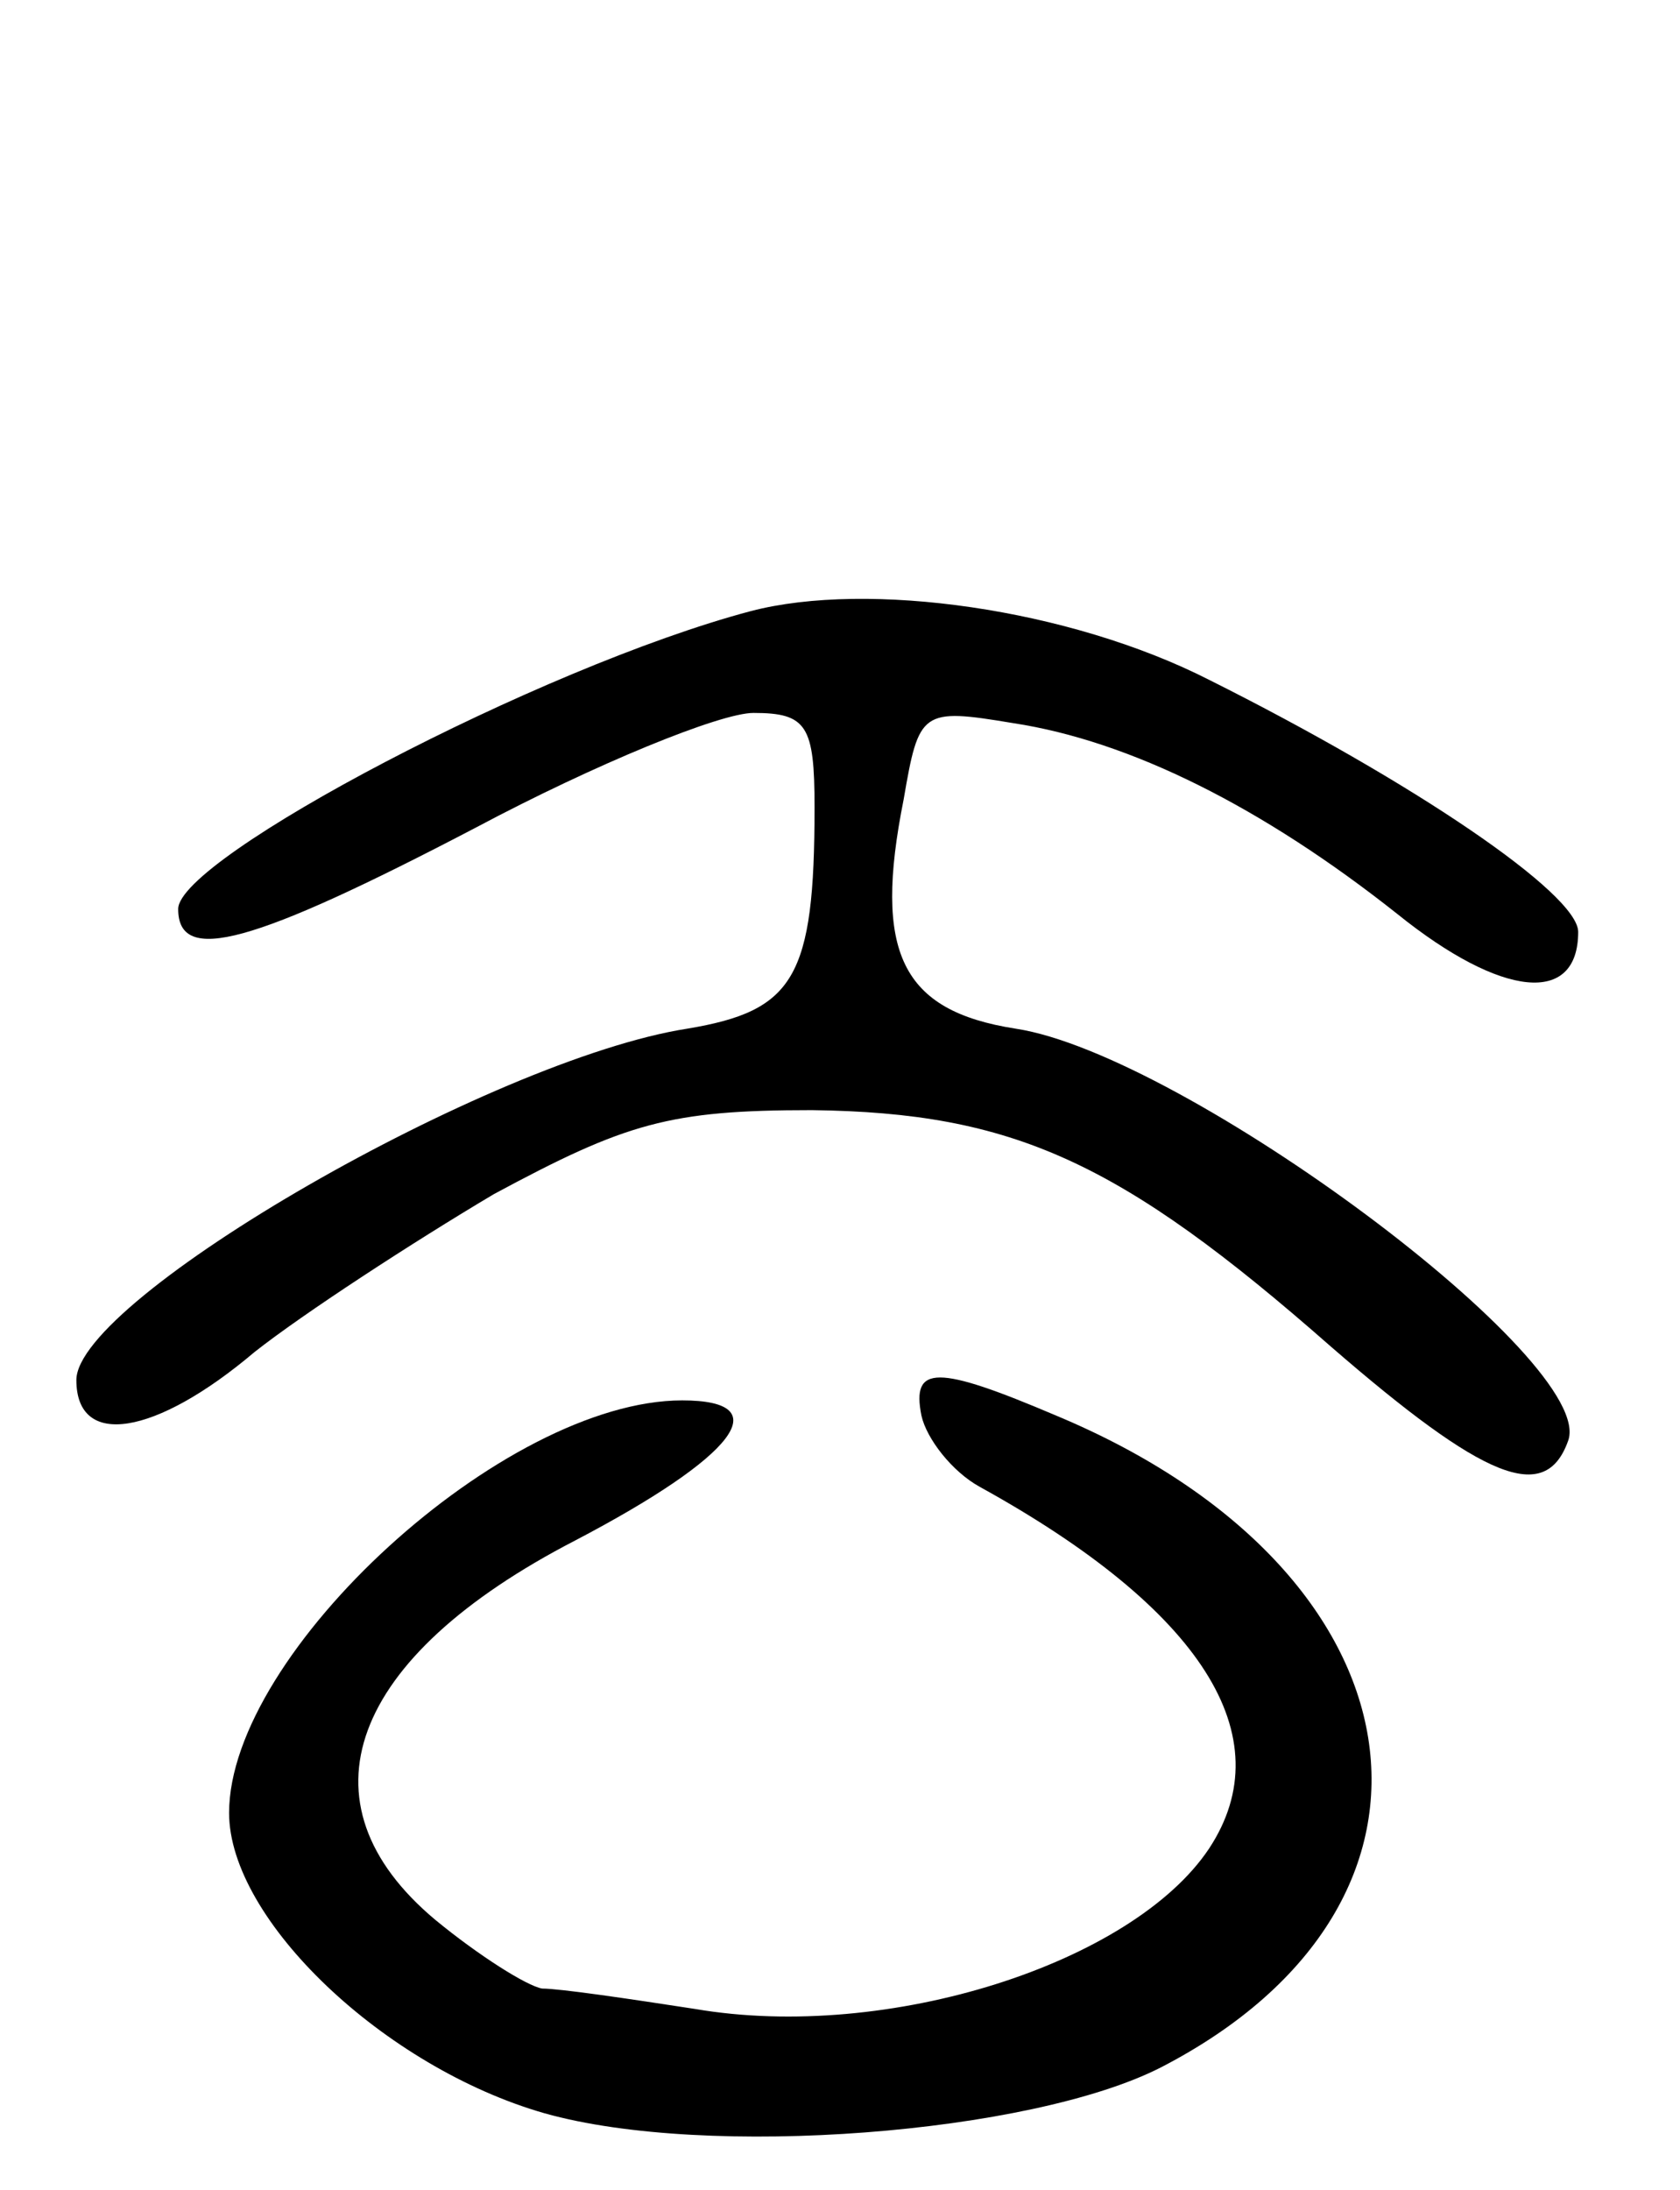
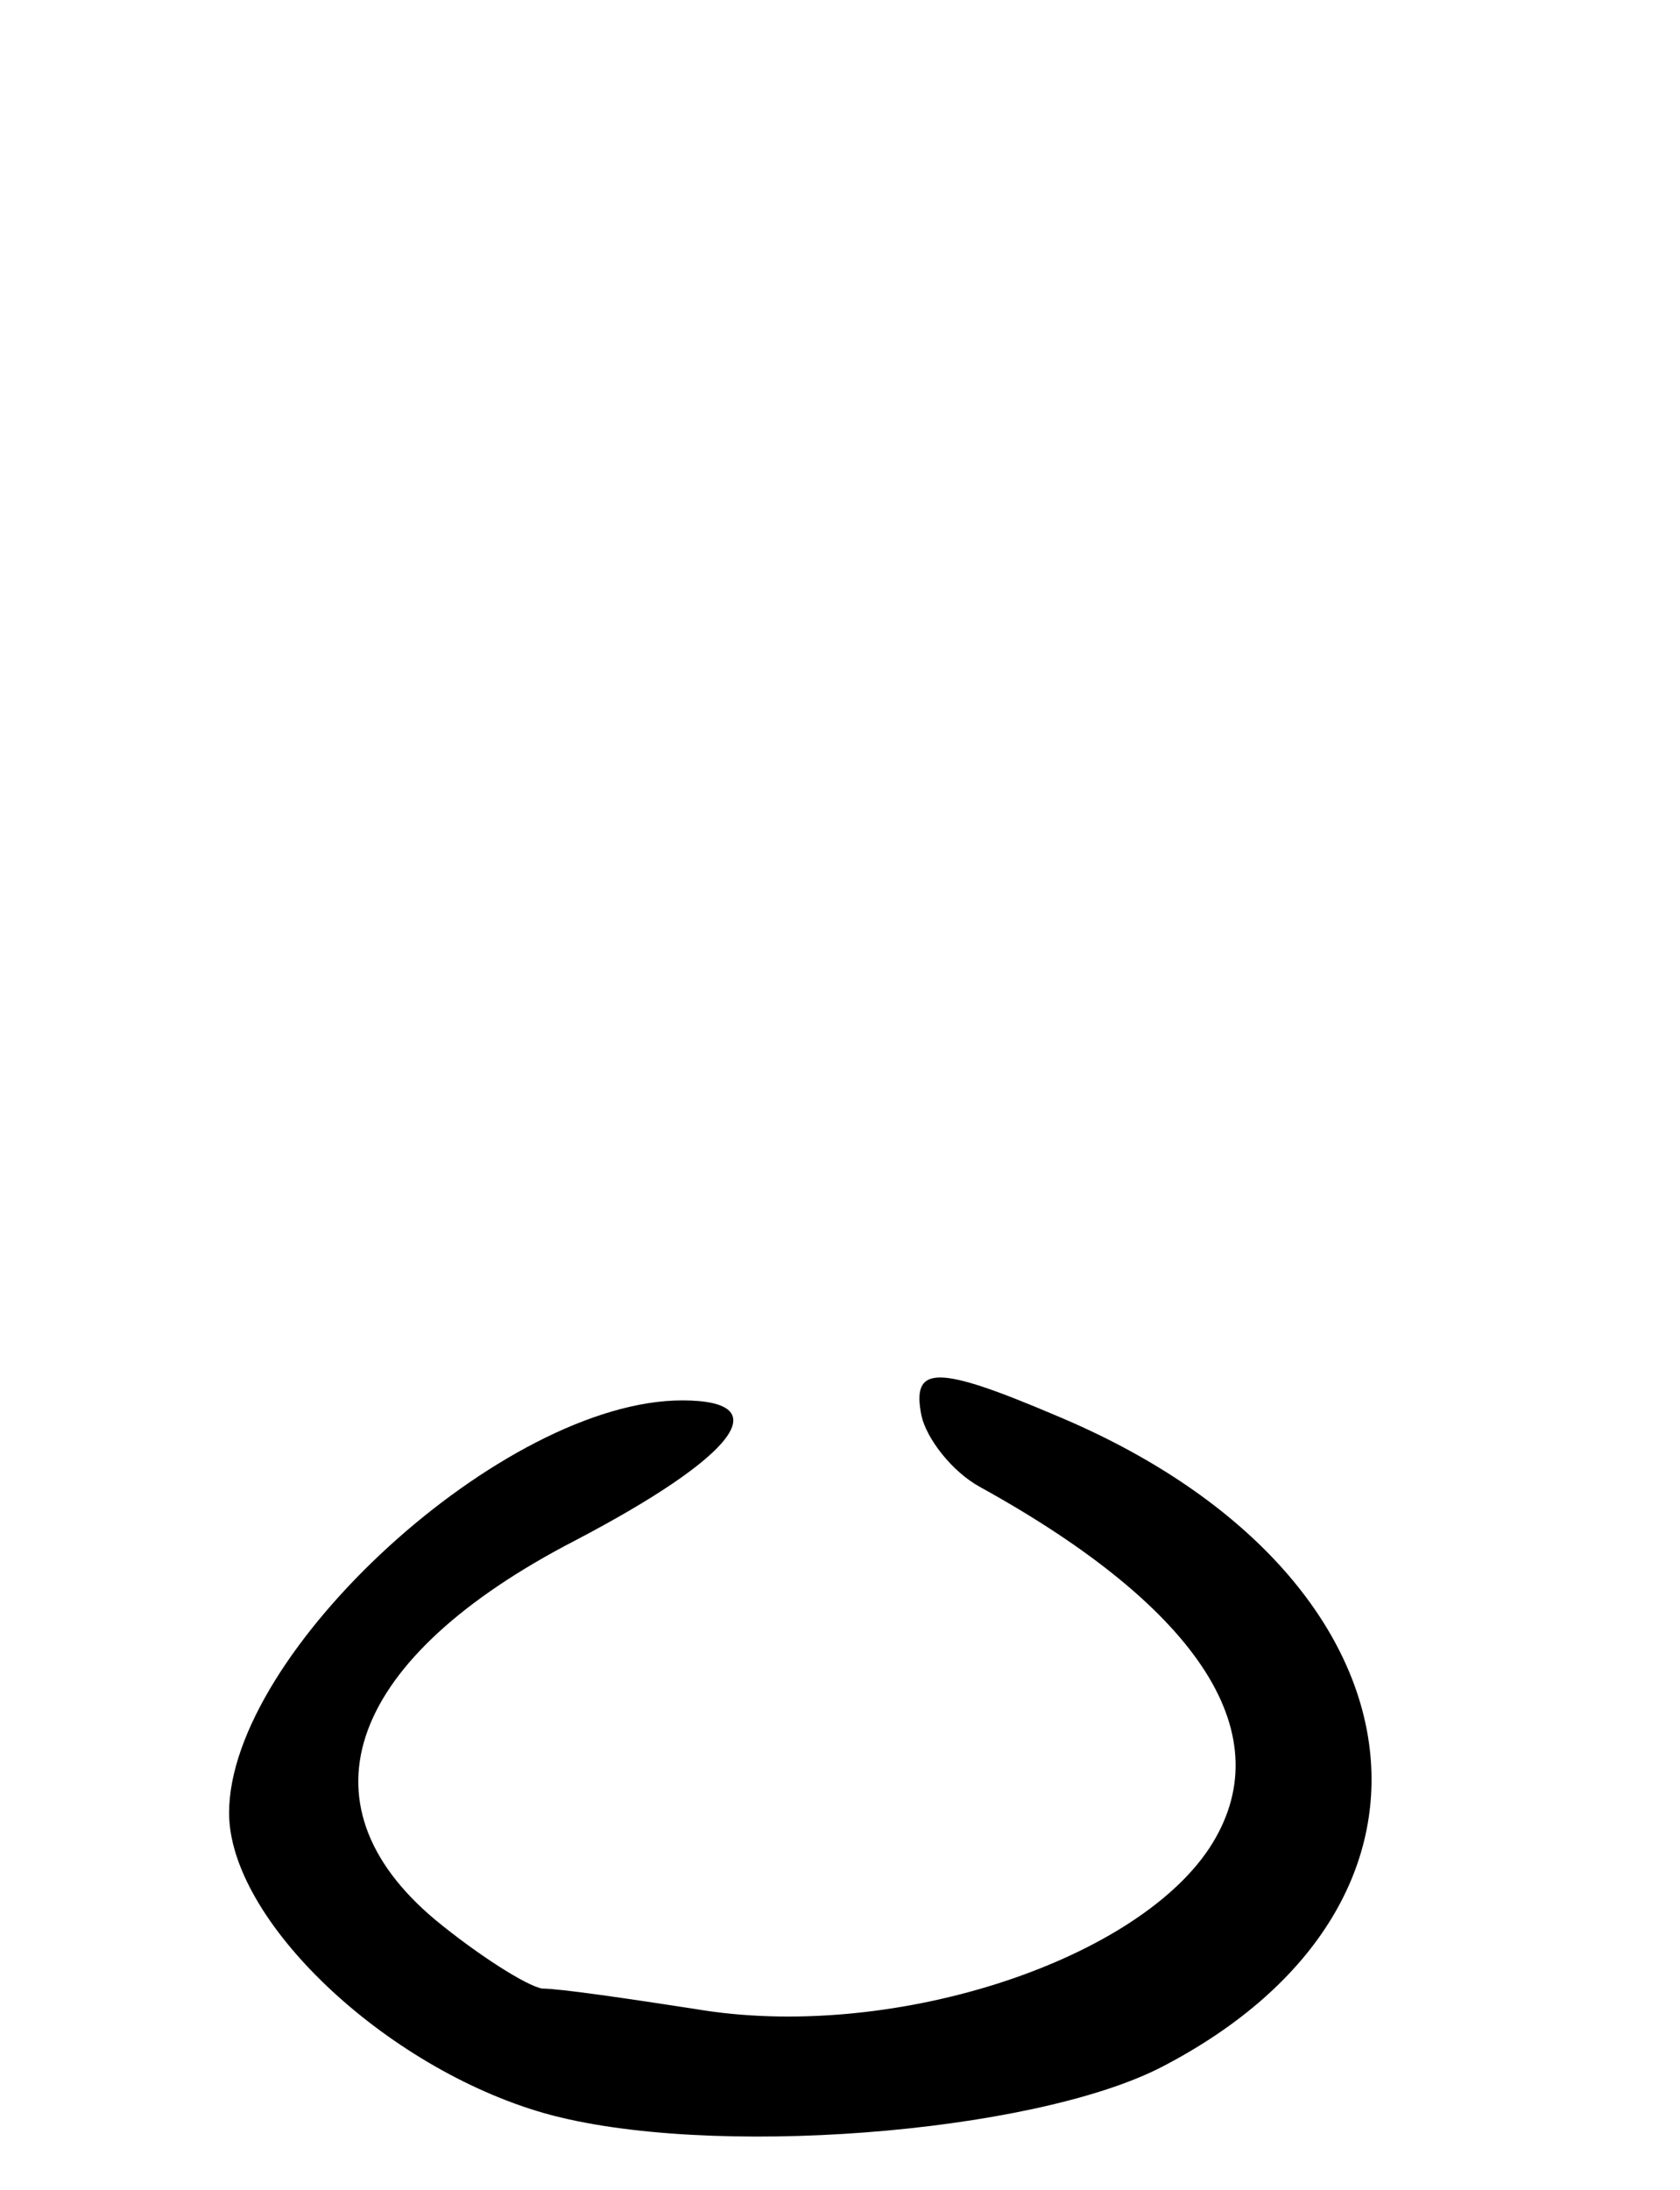
<svg xmlns="http://www.w3.org/2000/svg" version="1.0" width="66" height="86" viewBox="0 0 66 86">
  <g transform="translate(0,86) scale(0.1,-0.1)">
-     <path d="M295 620 c-83 -22 -225 -97 -225 -117 0 -22 29 -14 117 32 47 25 96 45 109 45 21 0 24 -5 24 -37 0 -67 -8 -80 -50 -87 -77 -12 -240 -106 -240 -138 0 -27 31 -22 70 11 19 15 62 43 94 62 52 28 69 33 125 33 79 -1 121 -20 204 -93 60 -52 84 -62 93 -37 12 31 -151 152 -217 162 -45 7 -56 30 -44 90 6 35 7 36 43 30 46 -7 98 -33 151 -75 41 -33 71 -36 71 -7 0 15 -65 59 -145 99 -55 28 -134 39 -180 27z" />
    <path d="M362 304 c2 -9 12 -22 23 -28 87 -48 119 -98 90 -142 -30 -45 -126 -76 -202 -63 -26 4 -53 8 -60 8 -6 1 -25 13 -42 27 -55 46 -34 103 55 149 63 33 80 55 42 55 -70 0 -178 -99 -178 -162 0 -42 61 -100 124 -118 64 -18 191 -8 242 18 126 65 105 195 -41 256 -47 20 -57 20 -53 0z" />
  </g>
</svg>